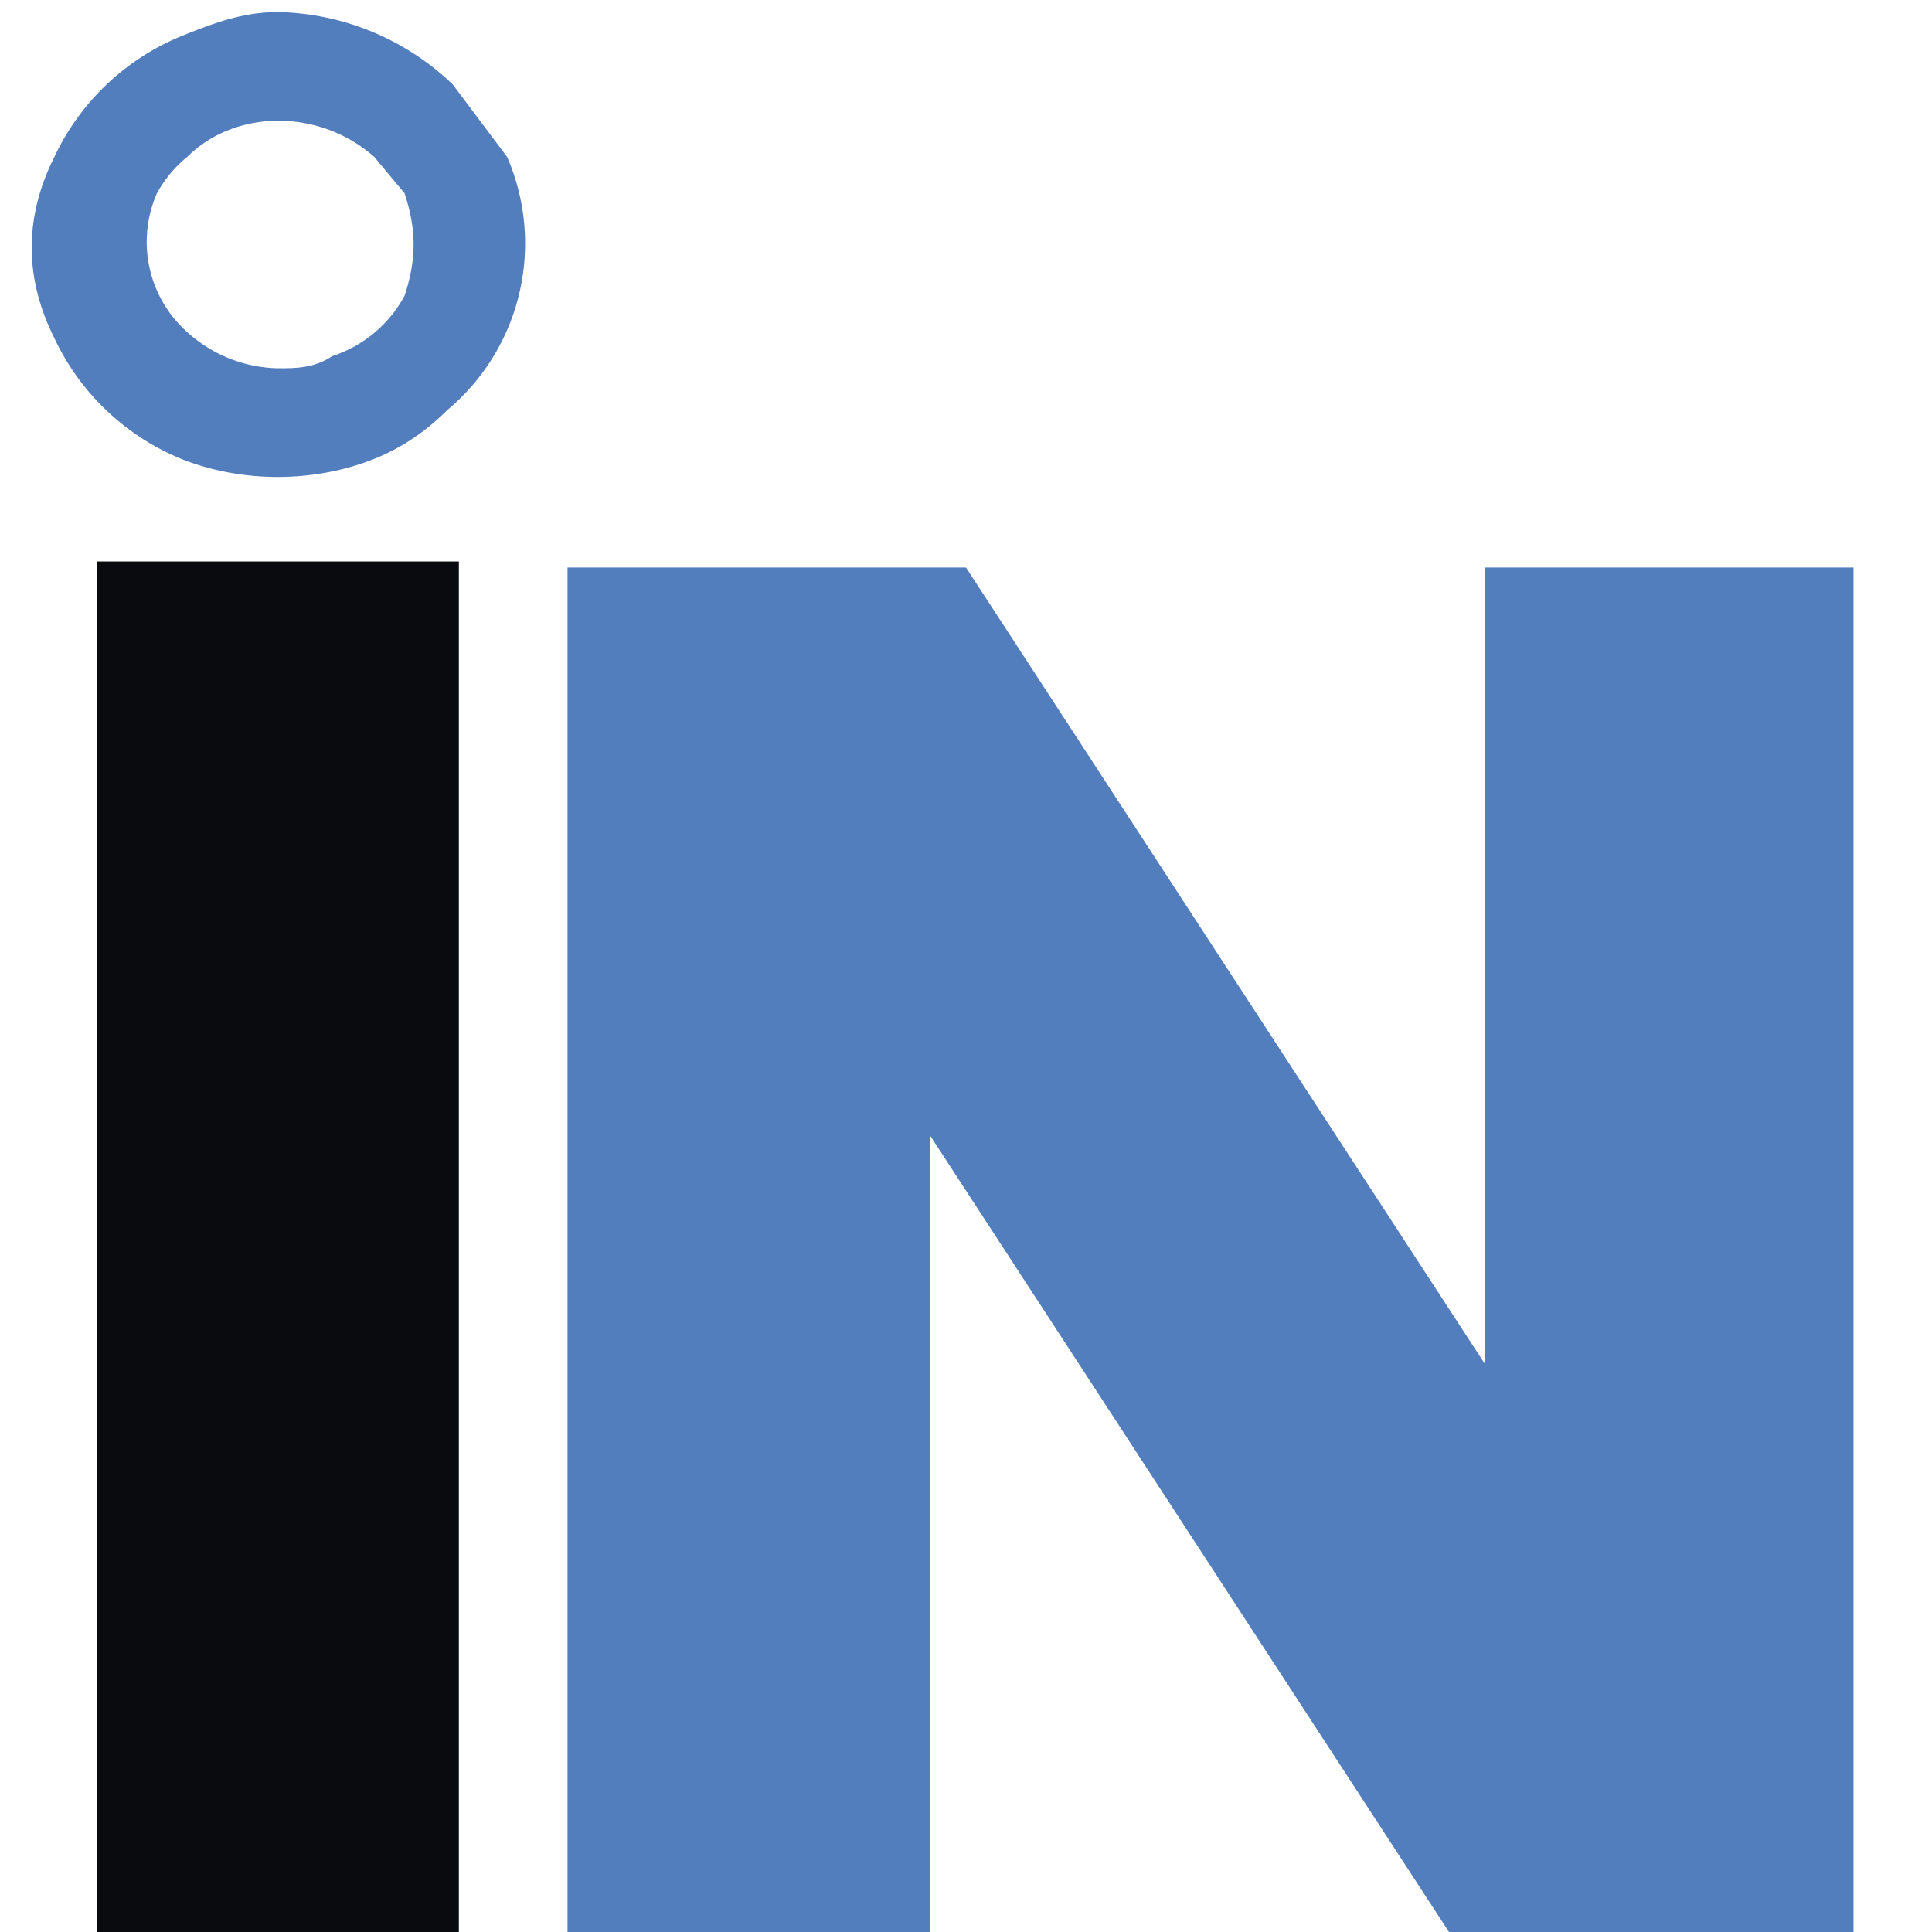
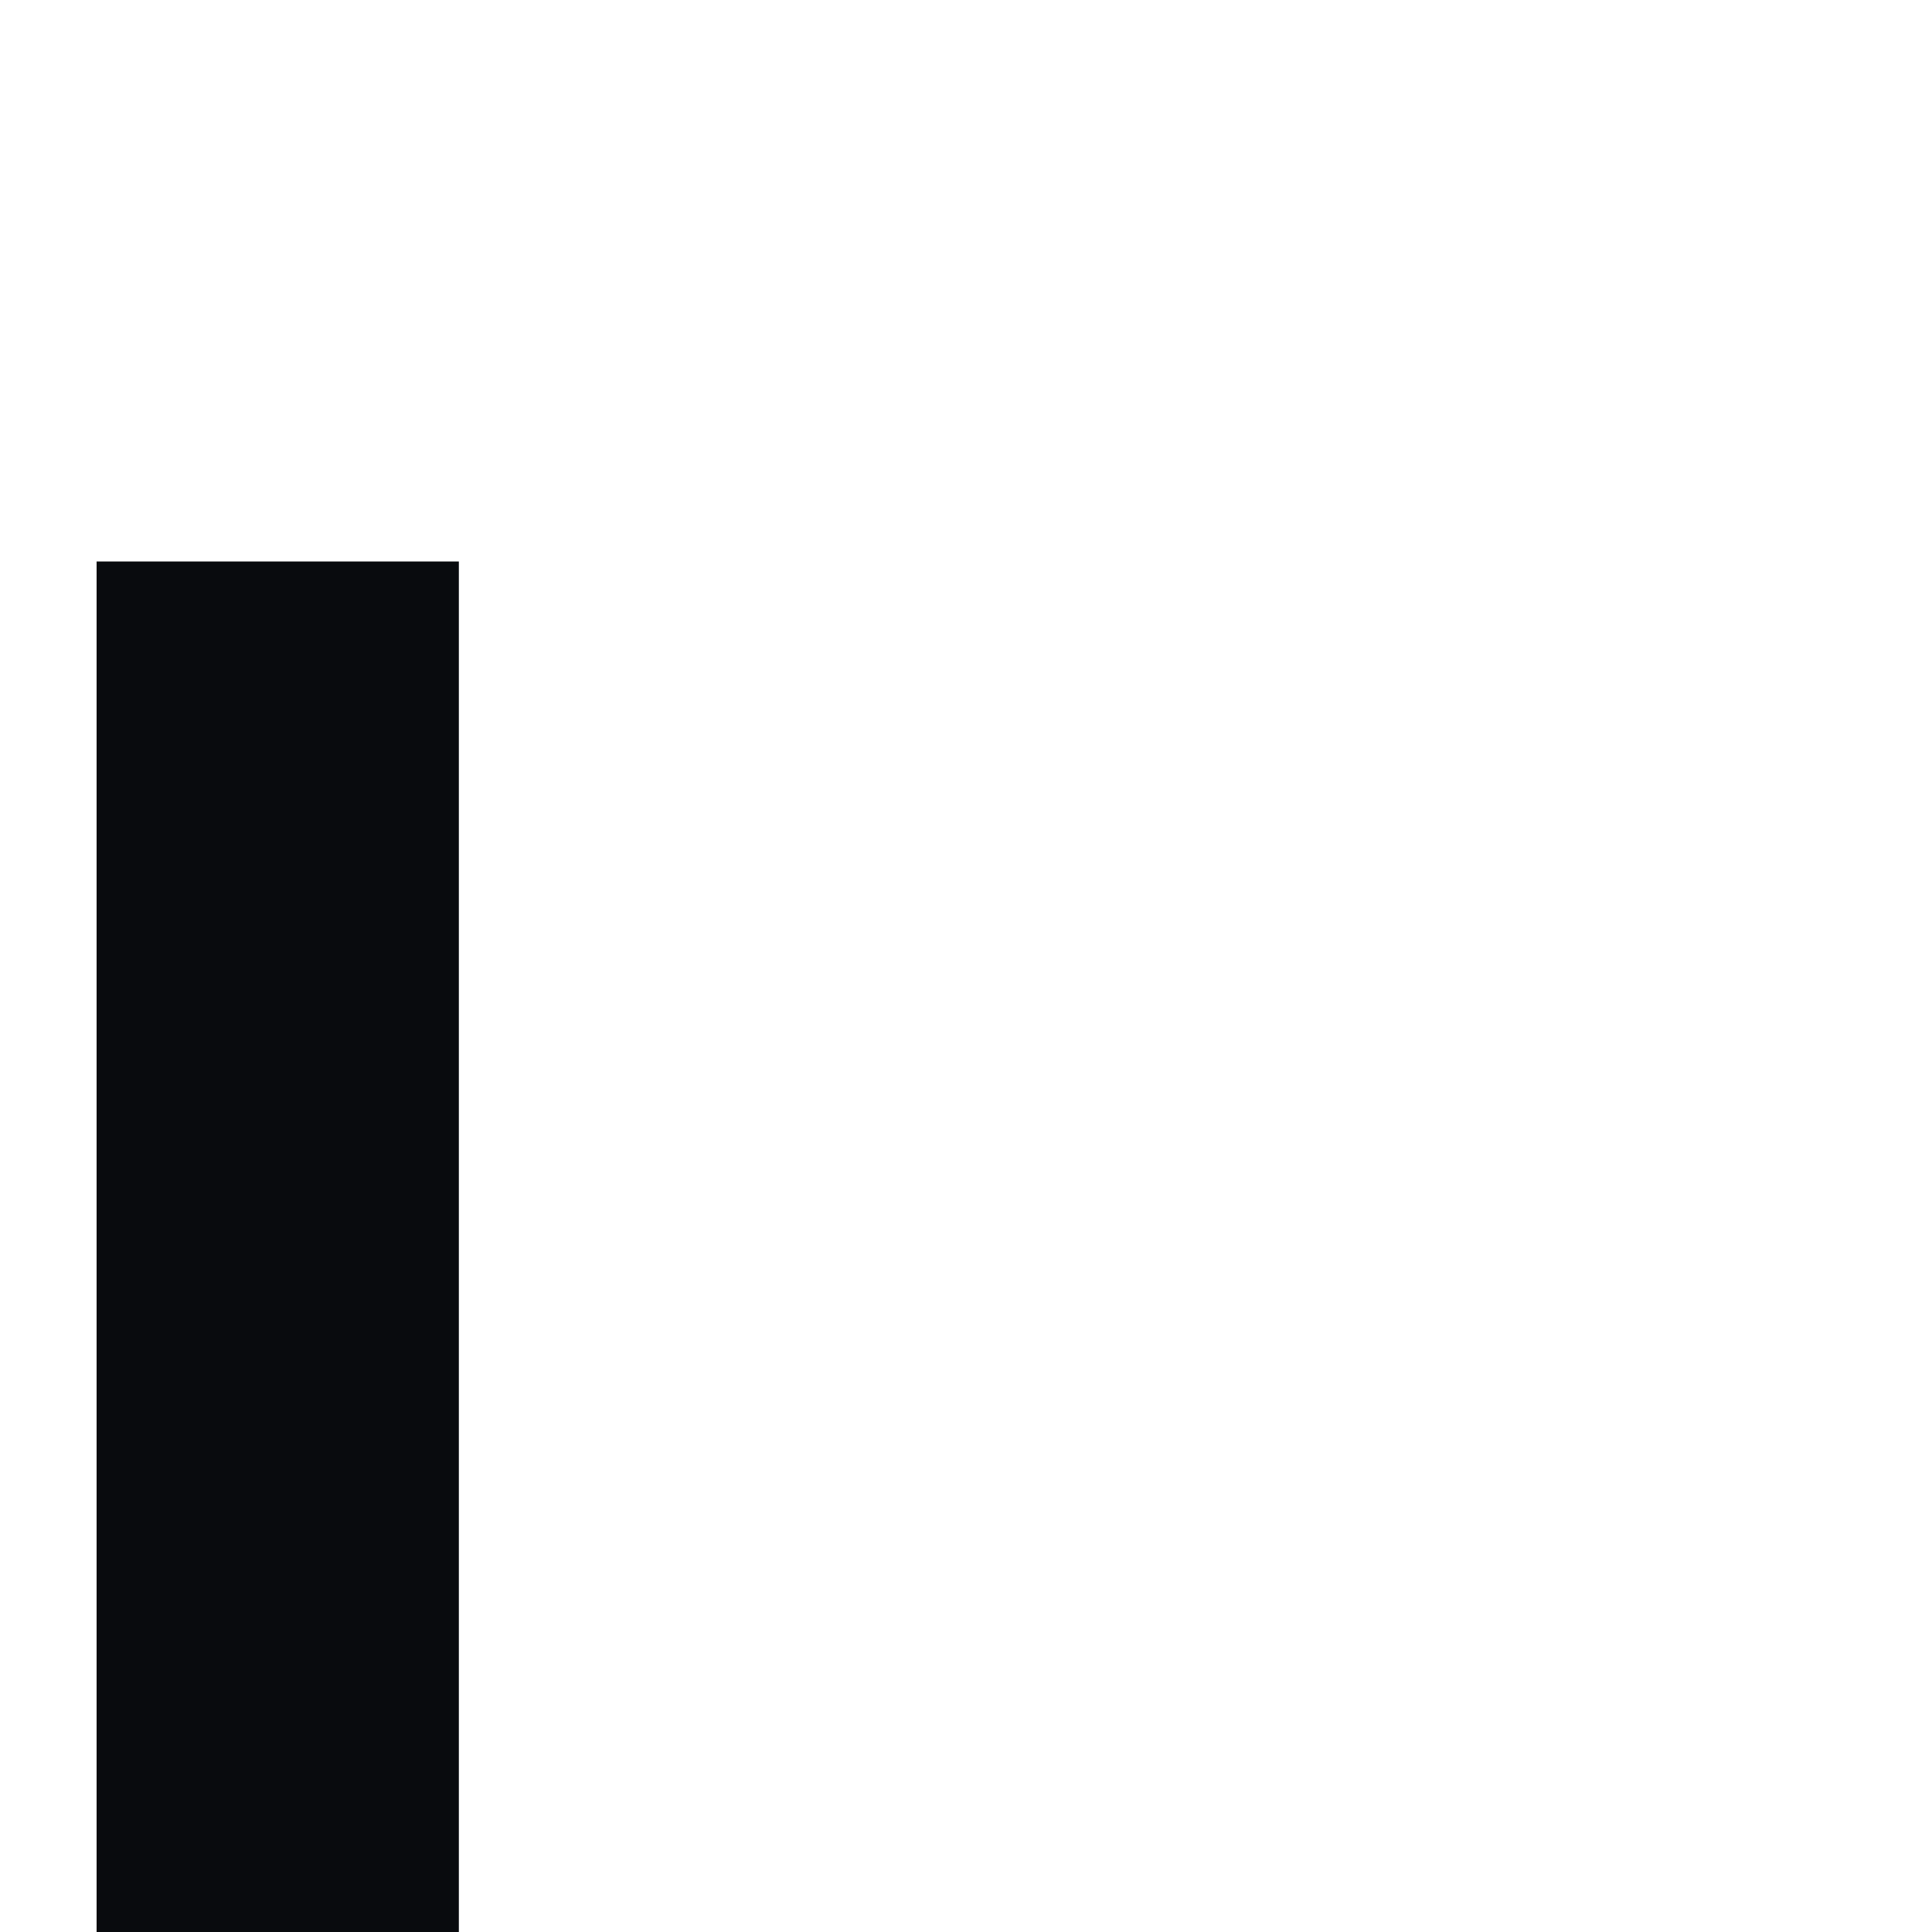
<svg xmlns="http://www.w3.org/2000/svg" xml:space="preserve" viewBox="0 0 32 32">
  <path fill="#090b0e" d="M1.6 32V9.3h6V32z" />
-   <path fill="#527ebe" d="M30.7 9.4V32H24l-8.6-13.2V32h-6V9.4H16l8.6 13.2V9.4zM4.6.2a4.3 4.3 0 0 1 2.9 1.2l.9 1.2a3.6 3.6 0 0 1-1 4.2c-.3.3-.7.6-1.2.8C5.2 8 4 8 3 7.6a4 4 0 0 1-2.1-2c-.5-1-.5-2 0-3A4 4 0 0 1 3 .6C3.5.4 4 .2 4.6.2m0 5.9c.3 0 .6 0 .9-.2a2.1 2.1 0 0 0 1.2-1c.2-.6.2-1.1 0-1.7l-.5-.6c-.9-.8-2.3-.8-3.1 0a2 2 0 0 0-.5.6 2 2 0 0 0 .5 2.3 2.3 2.3 0 0 0 1.5.6" />
</svg>